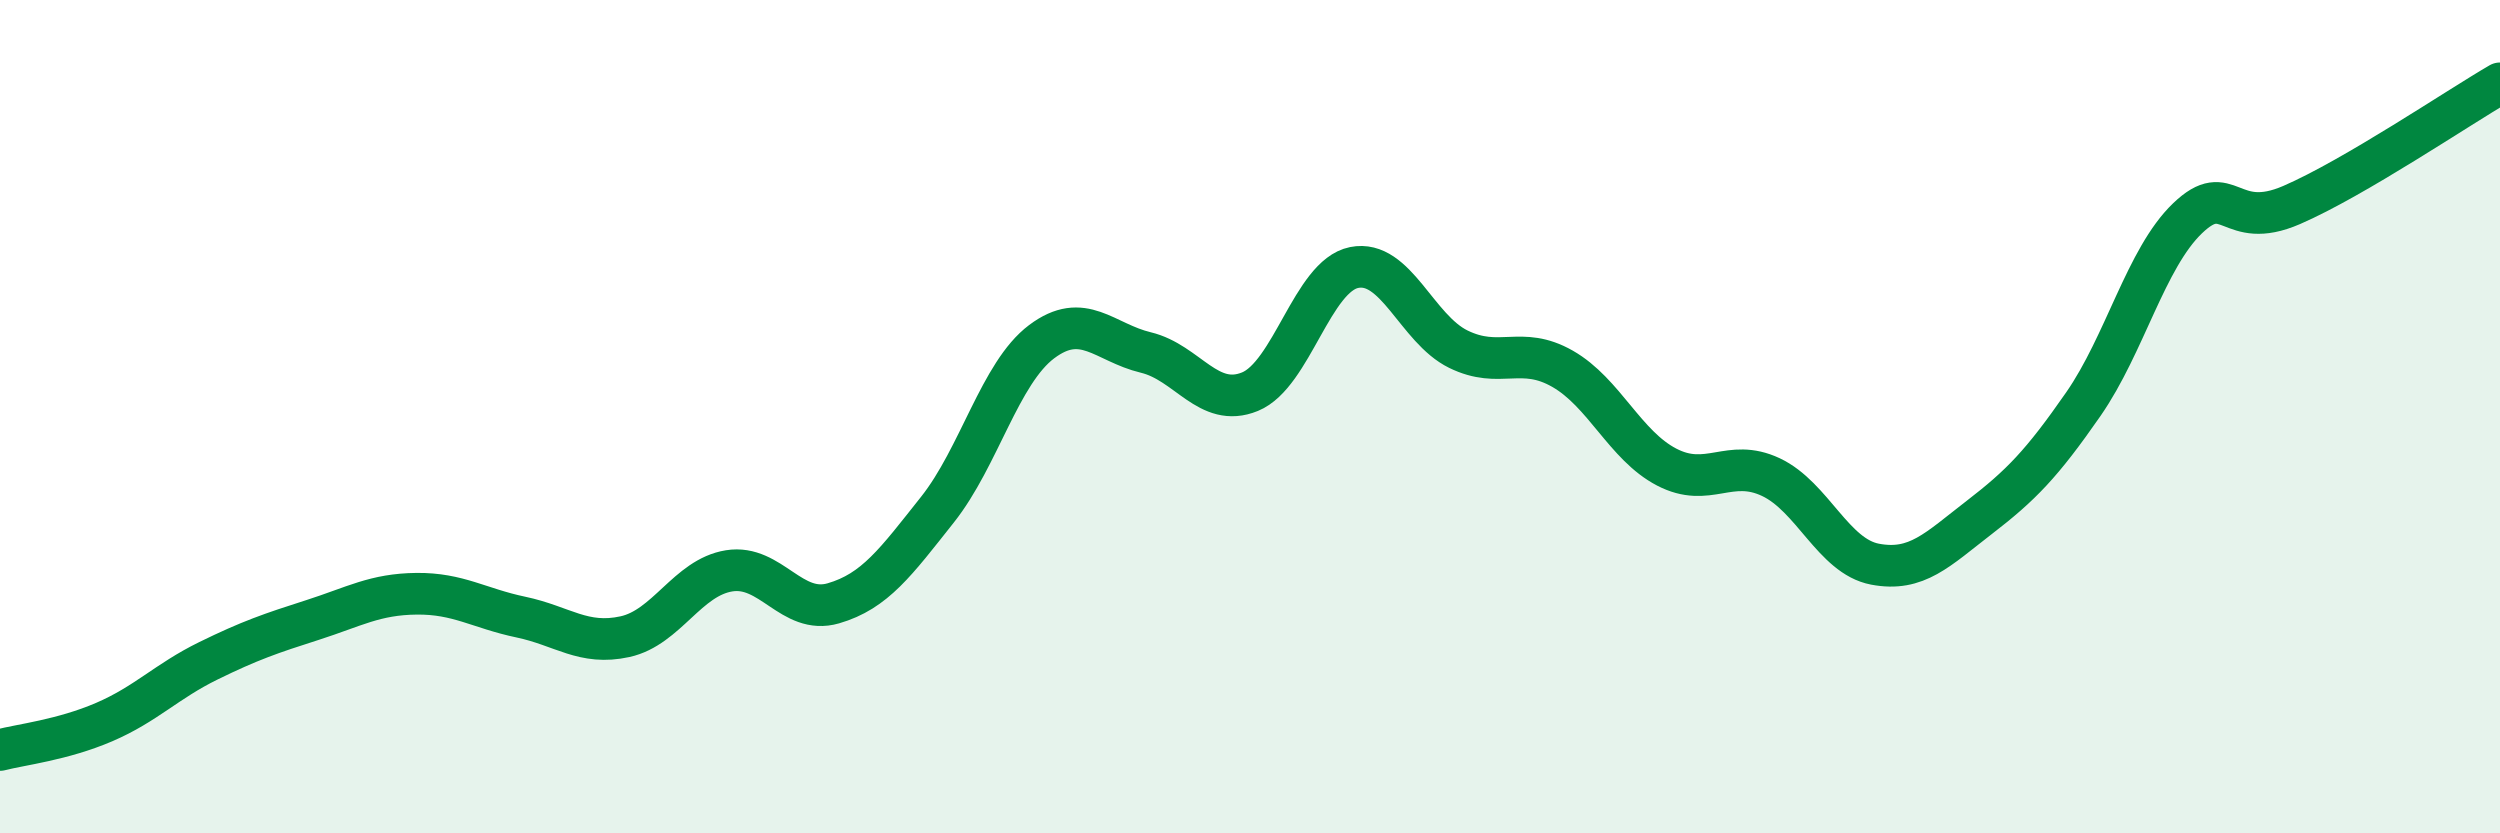
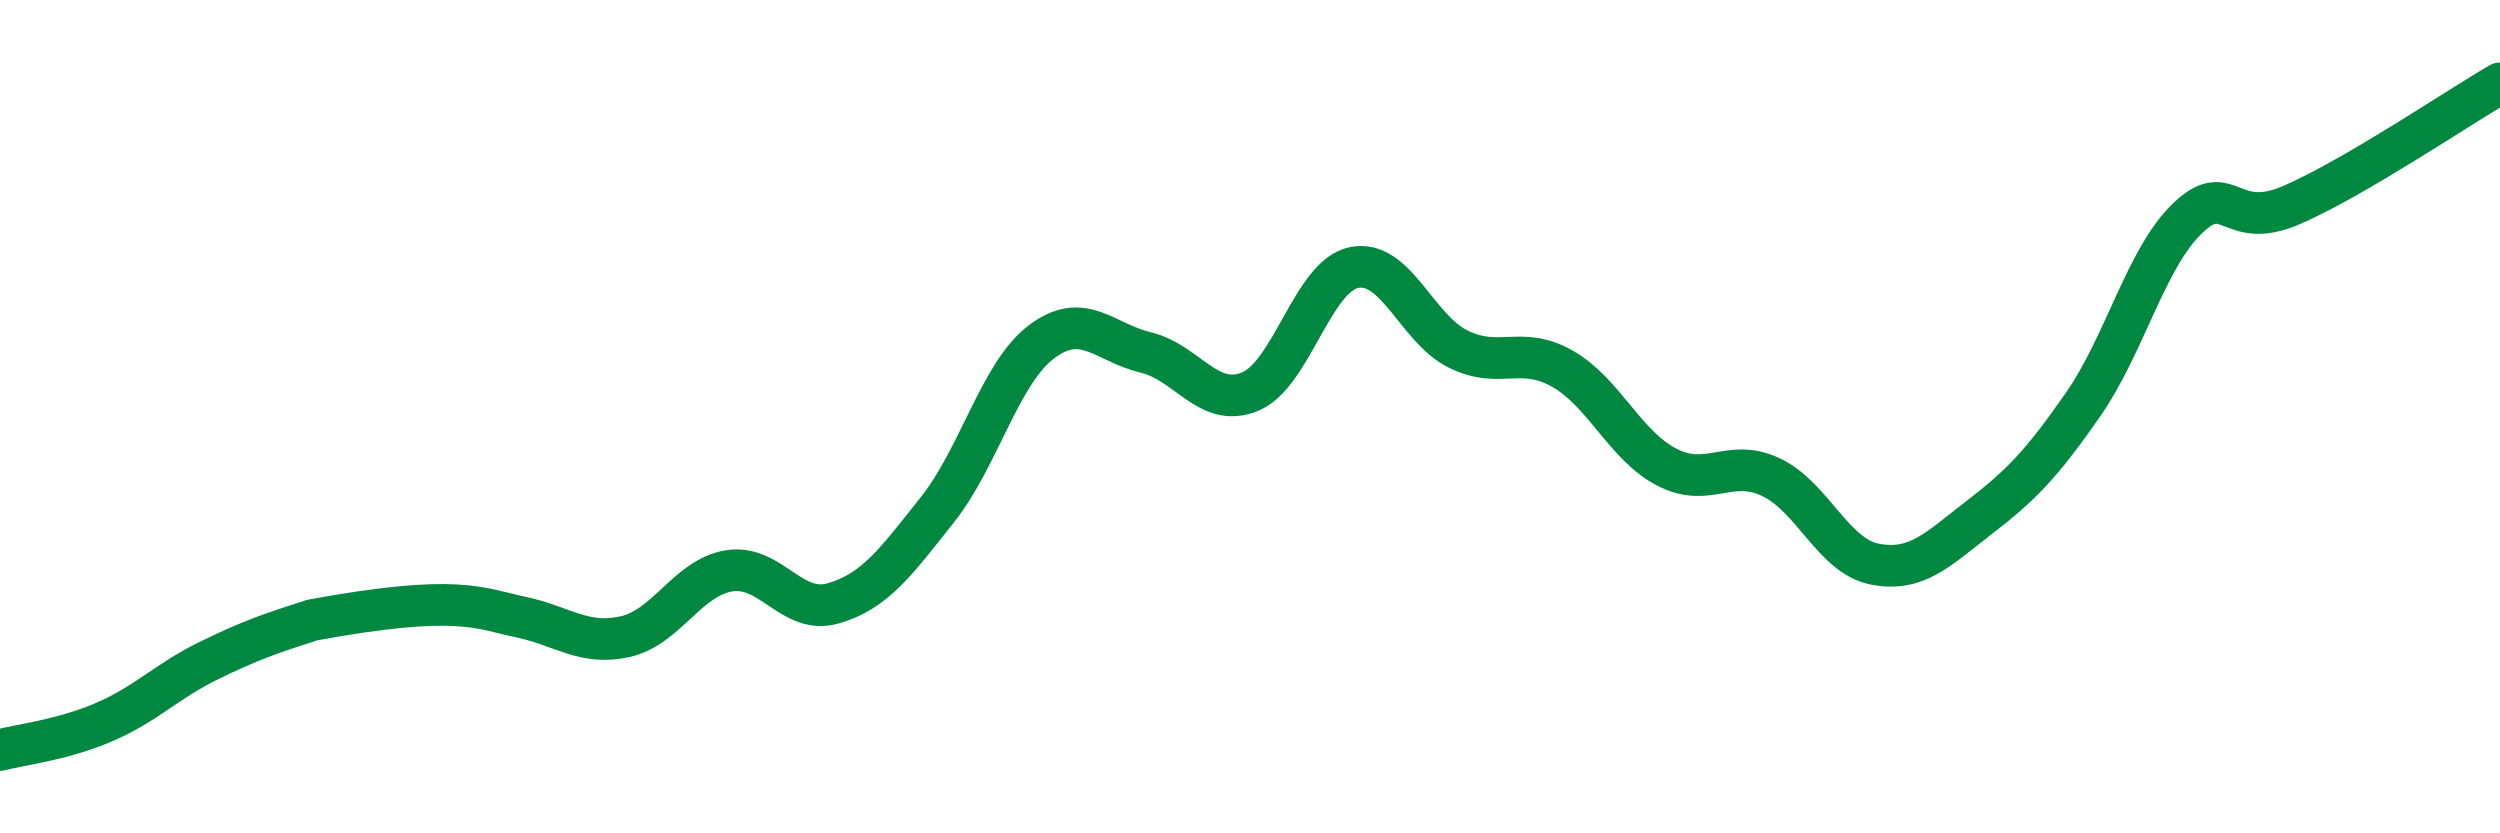
<svg xmlns="http://www.w3.org/2000/svg" width="60" height="20" viewBox="0 0 60 20">
-   <path d="M 0,18 C 0.5,17.87 1.5,17.76 2.5,17.33 C 3.5,16.9 4,16.35 5,15.86 C 6,15.37 6.5,15.2 7.5,14.88 C 8.5,14.56 9,14.26 10,14.25 C 11,14.24 11.5,14.6 12.5,14.81 C 13.5,15.02 14,15.5 15,15.28 C 16,15.06 16.5,13.86 17.5,13.7 C 18.5,13.54 19,14.77 20,14.48 C 21,14.19 21.5,13.49 22.5,12.23 C 23.5,10.97 24,8.95 25,8.2 C 26,7.45 26.5,8.22 27.5,8.46 C 28.5,8.7 29,9.81 30,9.4 C 31,8.99 31.5,6.62 32.5,6.42 C 33.5,6.22 34,7.89 35,8.38 C 36,8.87 36.5,8.28 37.5,8.85 C 38.5,9.42 39,10.69 40,11.21 C 41,11.73 41.5,10.98 42.5,11.45 C 43.5,11.92 44,13.35 45,13.54 C 46,13.73 46.5,13.19 47.5,12.42 C 48.5,11.65 49,11.14 50,9.7 C 51,8.26 51.5,6.2 52.5,5.24 C 53.5,4.28 53.5,5.57 55,4.92 C 56.5,4.27 59,2.58 60,2L60 20L0 20Z" fill="#008740" opacity="0.1" stroke-linecap="round" stroke-linejoin="round" />
-   <path d="M 0,18 C 0.5,17.87 1.5,17.76 2.5,17.33 C 3.5,16.9 4,16.35 5,15.86 C 6,15.37 6.5,15.2 7.5,14.88 C 8.5,14.56 9,14.26 10,14.25 C 11,14.24 11.5,14.6 12.5,14.81 C 13.5,15.02 14,15.5 15,15.28 C 16,15.06 16.5,13.86 17.5,13.7 C 18.5,13.54 19,14.77 20,14.48 C 21,14.19 21.5,13.49 22.5,12.23 C 23.5,10.97 24,8.95 25,8.2 C 26,7.45 26.5,8.22 27.5,8.46 C 28.5,8.7 29,9.81 30,9.4 C 31,8.99 31.5,6.62 32.5,6.42 C 33.5,6.22 34,7.89 35,8.38 C 36,8.87 36.5,8.28 37.5,8.85 C 38.5,9.42 39,10.69 40,11.21 C 41,11.73 41.5,10.98 42.5,11.45 C 43.5,11.92 44,13.35 45,13.54 C 46,13.73 46.5,13.19 47.5,12.42 C 48.5,11.65 49,11.14 50,9.7 C 51,8.26 51.5,6.2 52.5,5.24 C 53.5,4.28 53.5,5.57 55,4.92 C 56.5,4.27 59,2.58 60,2" stroke="#008740" stroke-width="1" fill="none" stroke-linecap="round" stroke-linejoin="round" />
+   <path d="M 0,18 C 0.5,17.87 1.5,17.76 2.5,17.33 C 3.5,16.9 4,16.35 5,15.86 C 6,15.37 6.5,15.2 7.5,14.88 C 11,14.24 11.5,14.6 12.5,14.81 C 13.5,15.02 14,15.5 15,15.28 C 16,15.06 16.5,13.86 17.5,13.7 C 18.5,13.54 19,14.77 20,14.48 C 21,14.19 21.5,13.49 22.5,12.23 C 23.5,10.97 24,8.95 25,8.2 C 26,7.45 26.5,8.22 27.5,8.46 C 28.5,8.7 29,9.81 30,9.4 C 31,8.99 31.5,6.62 32.5,6.42 C 33.5,6.22 34,7.89 35,8.38 C 36,8.87 36.5,8.28 37.5,8.85 C 38.5,9.42 39,10.69 40,11.21 C 41,11.73 41.5,10.98 42.5,11.45 C 43.5,11.92 44,13.35 45,13.54 C 46,13.73 46.5,13.19 47.5,12.42 C 48.5,11.65 49,11.14 50,9.7 C 51,8.26 51.5,6.2 52.5,5.24 C 53.5,4.28 53.5,5.57 55,4.92 C 56.5,4.27 59,2.58 60,2" stroke="#008740" stroke-width="1" fill="none" stroke-linecap="round" stroke-linejoin="round" />
</svg>